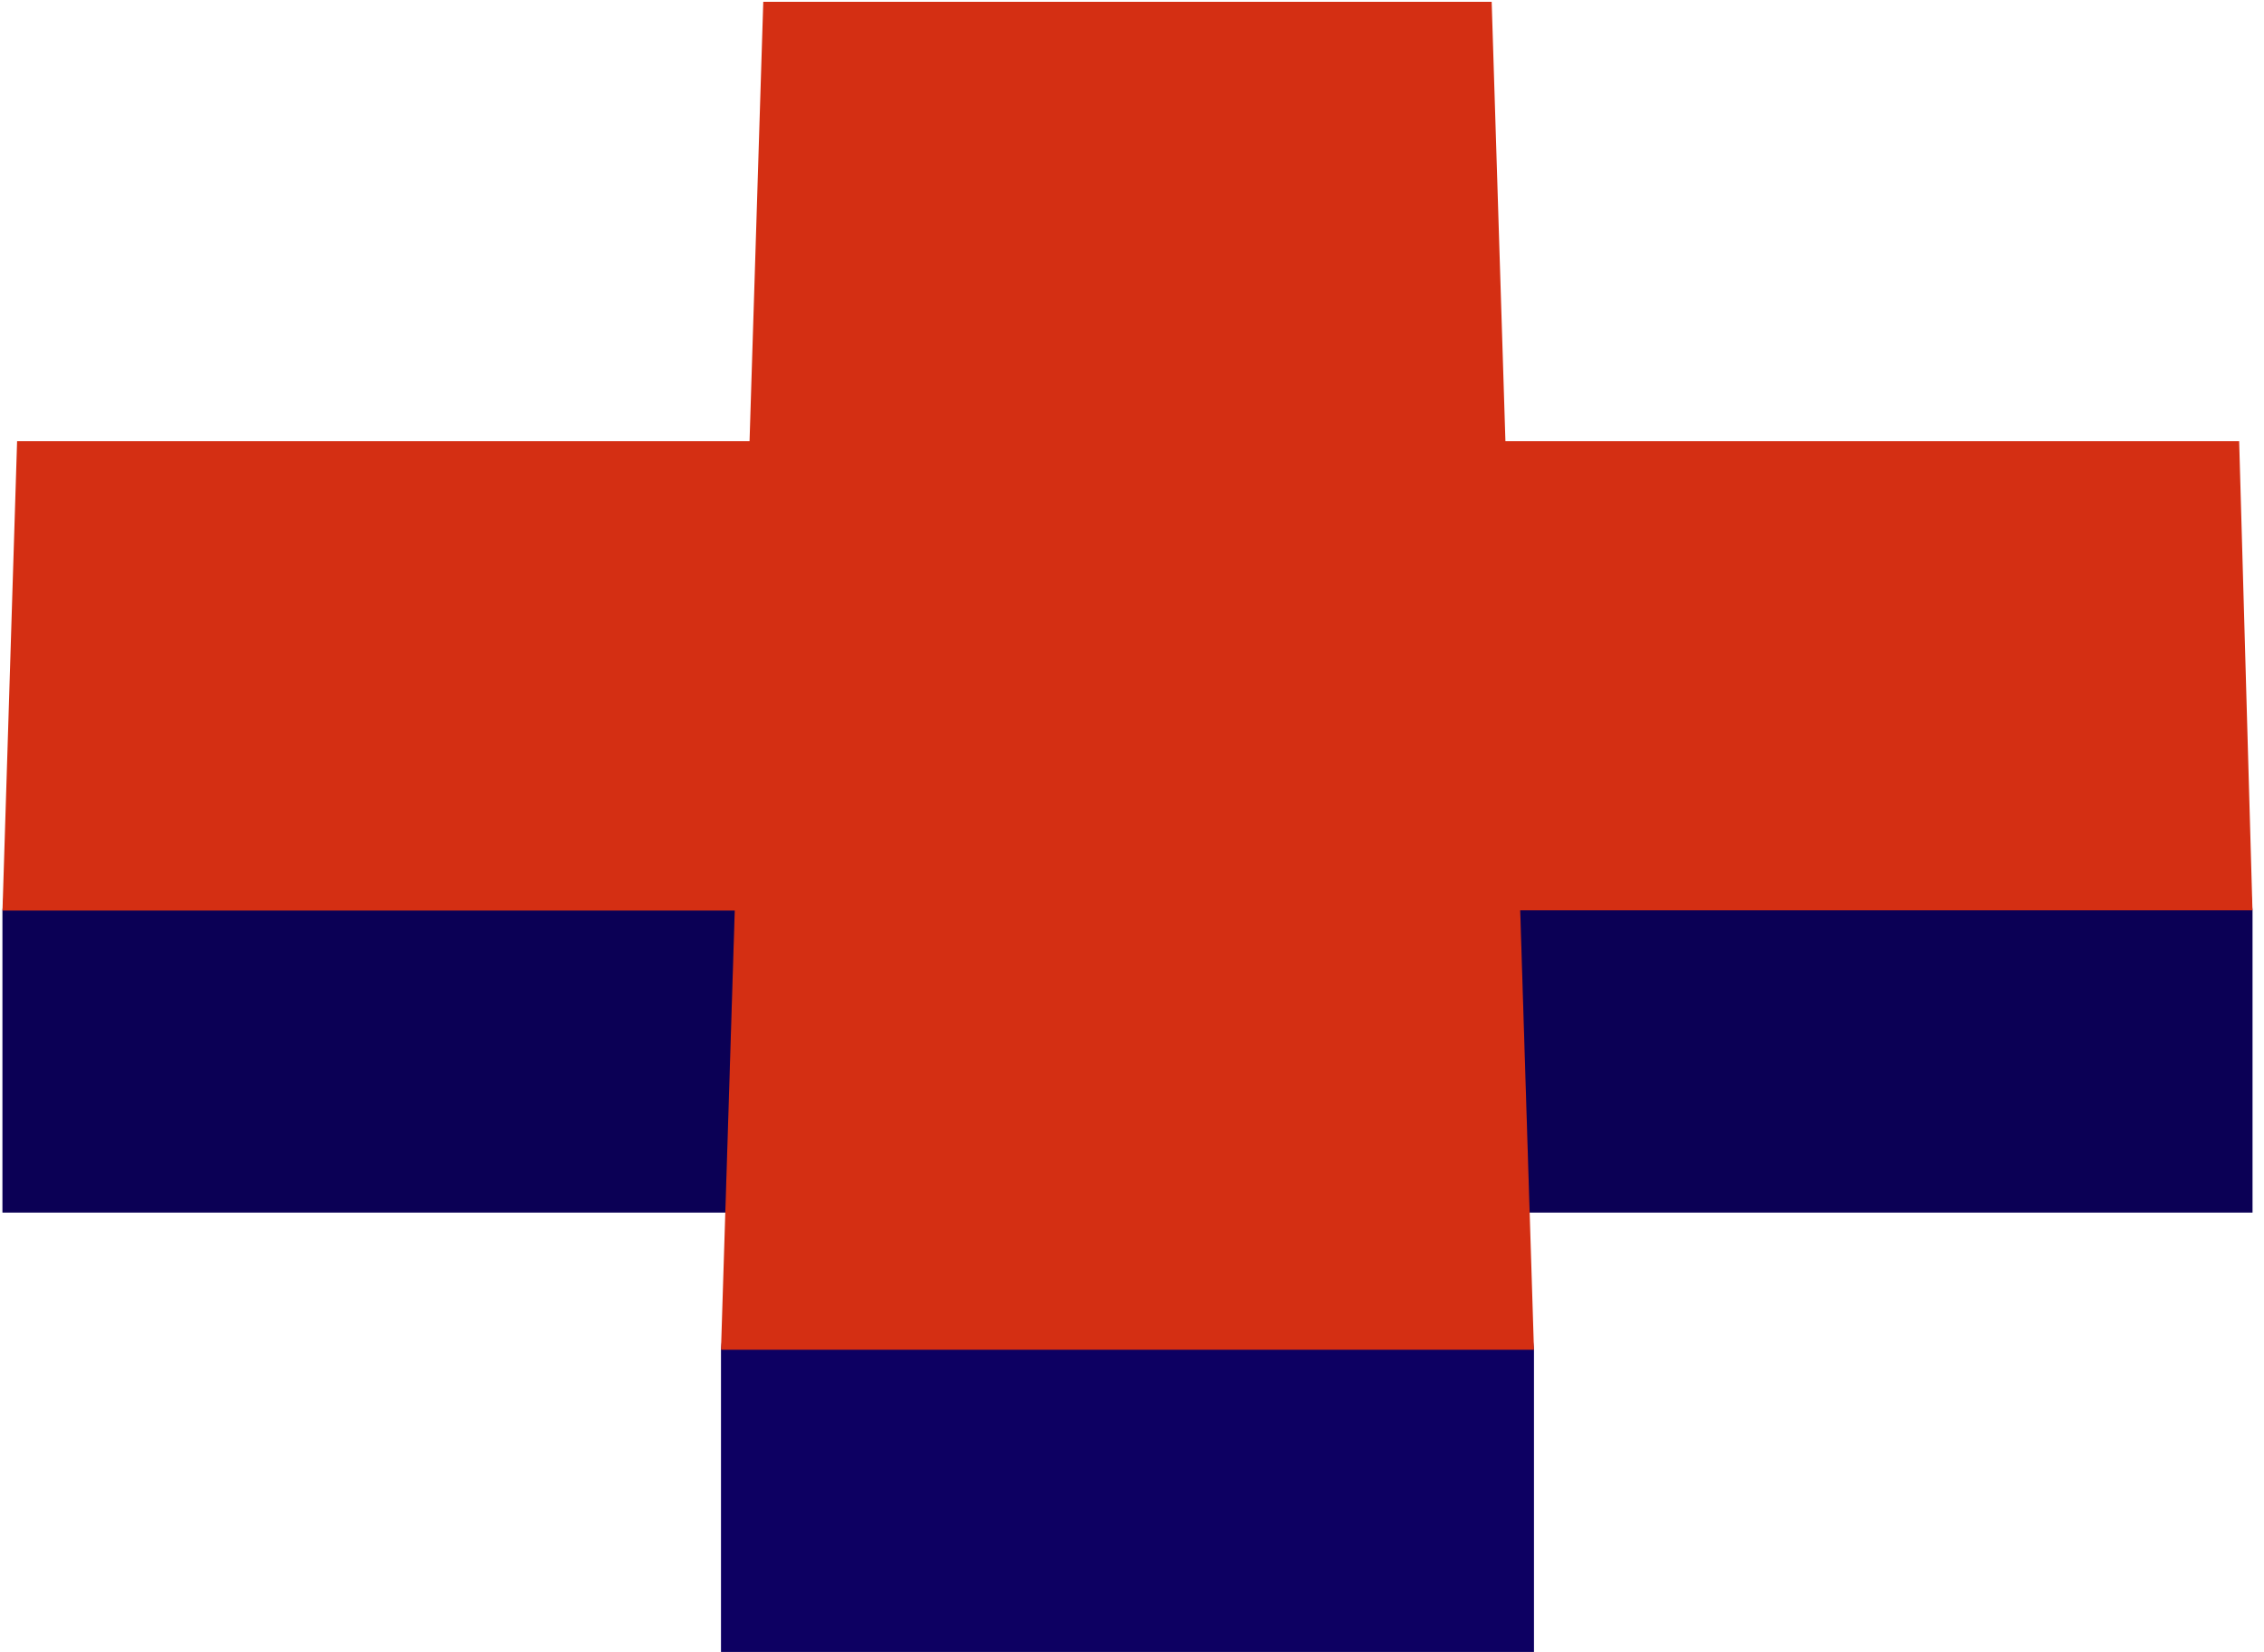
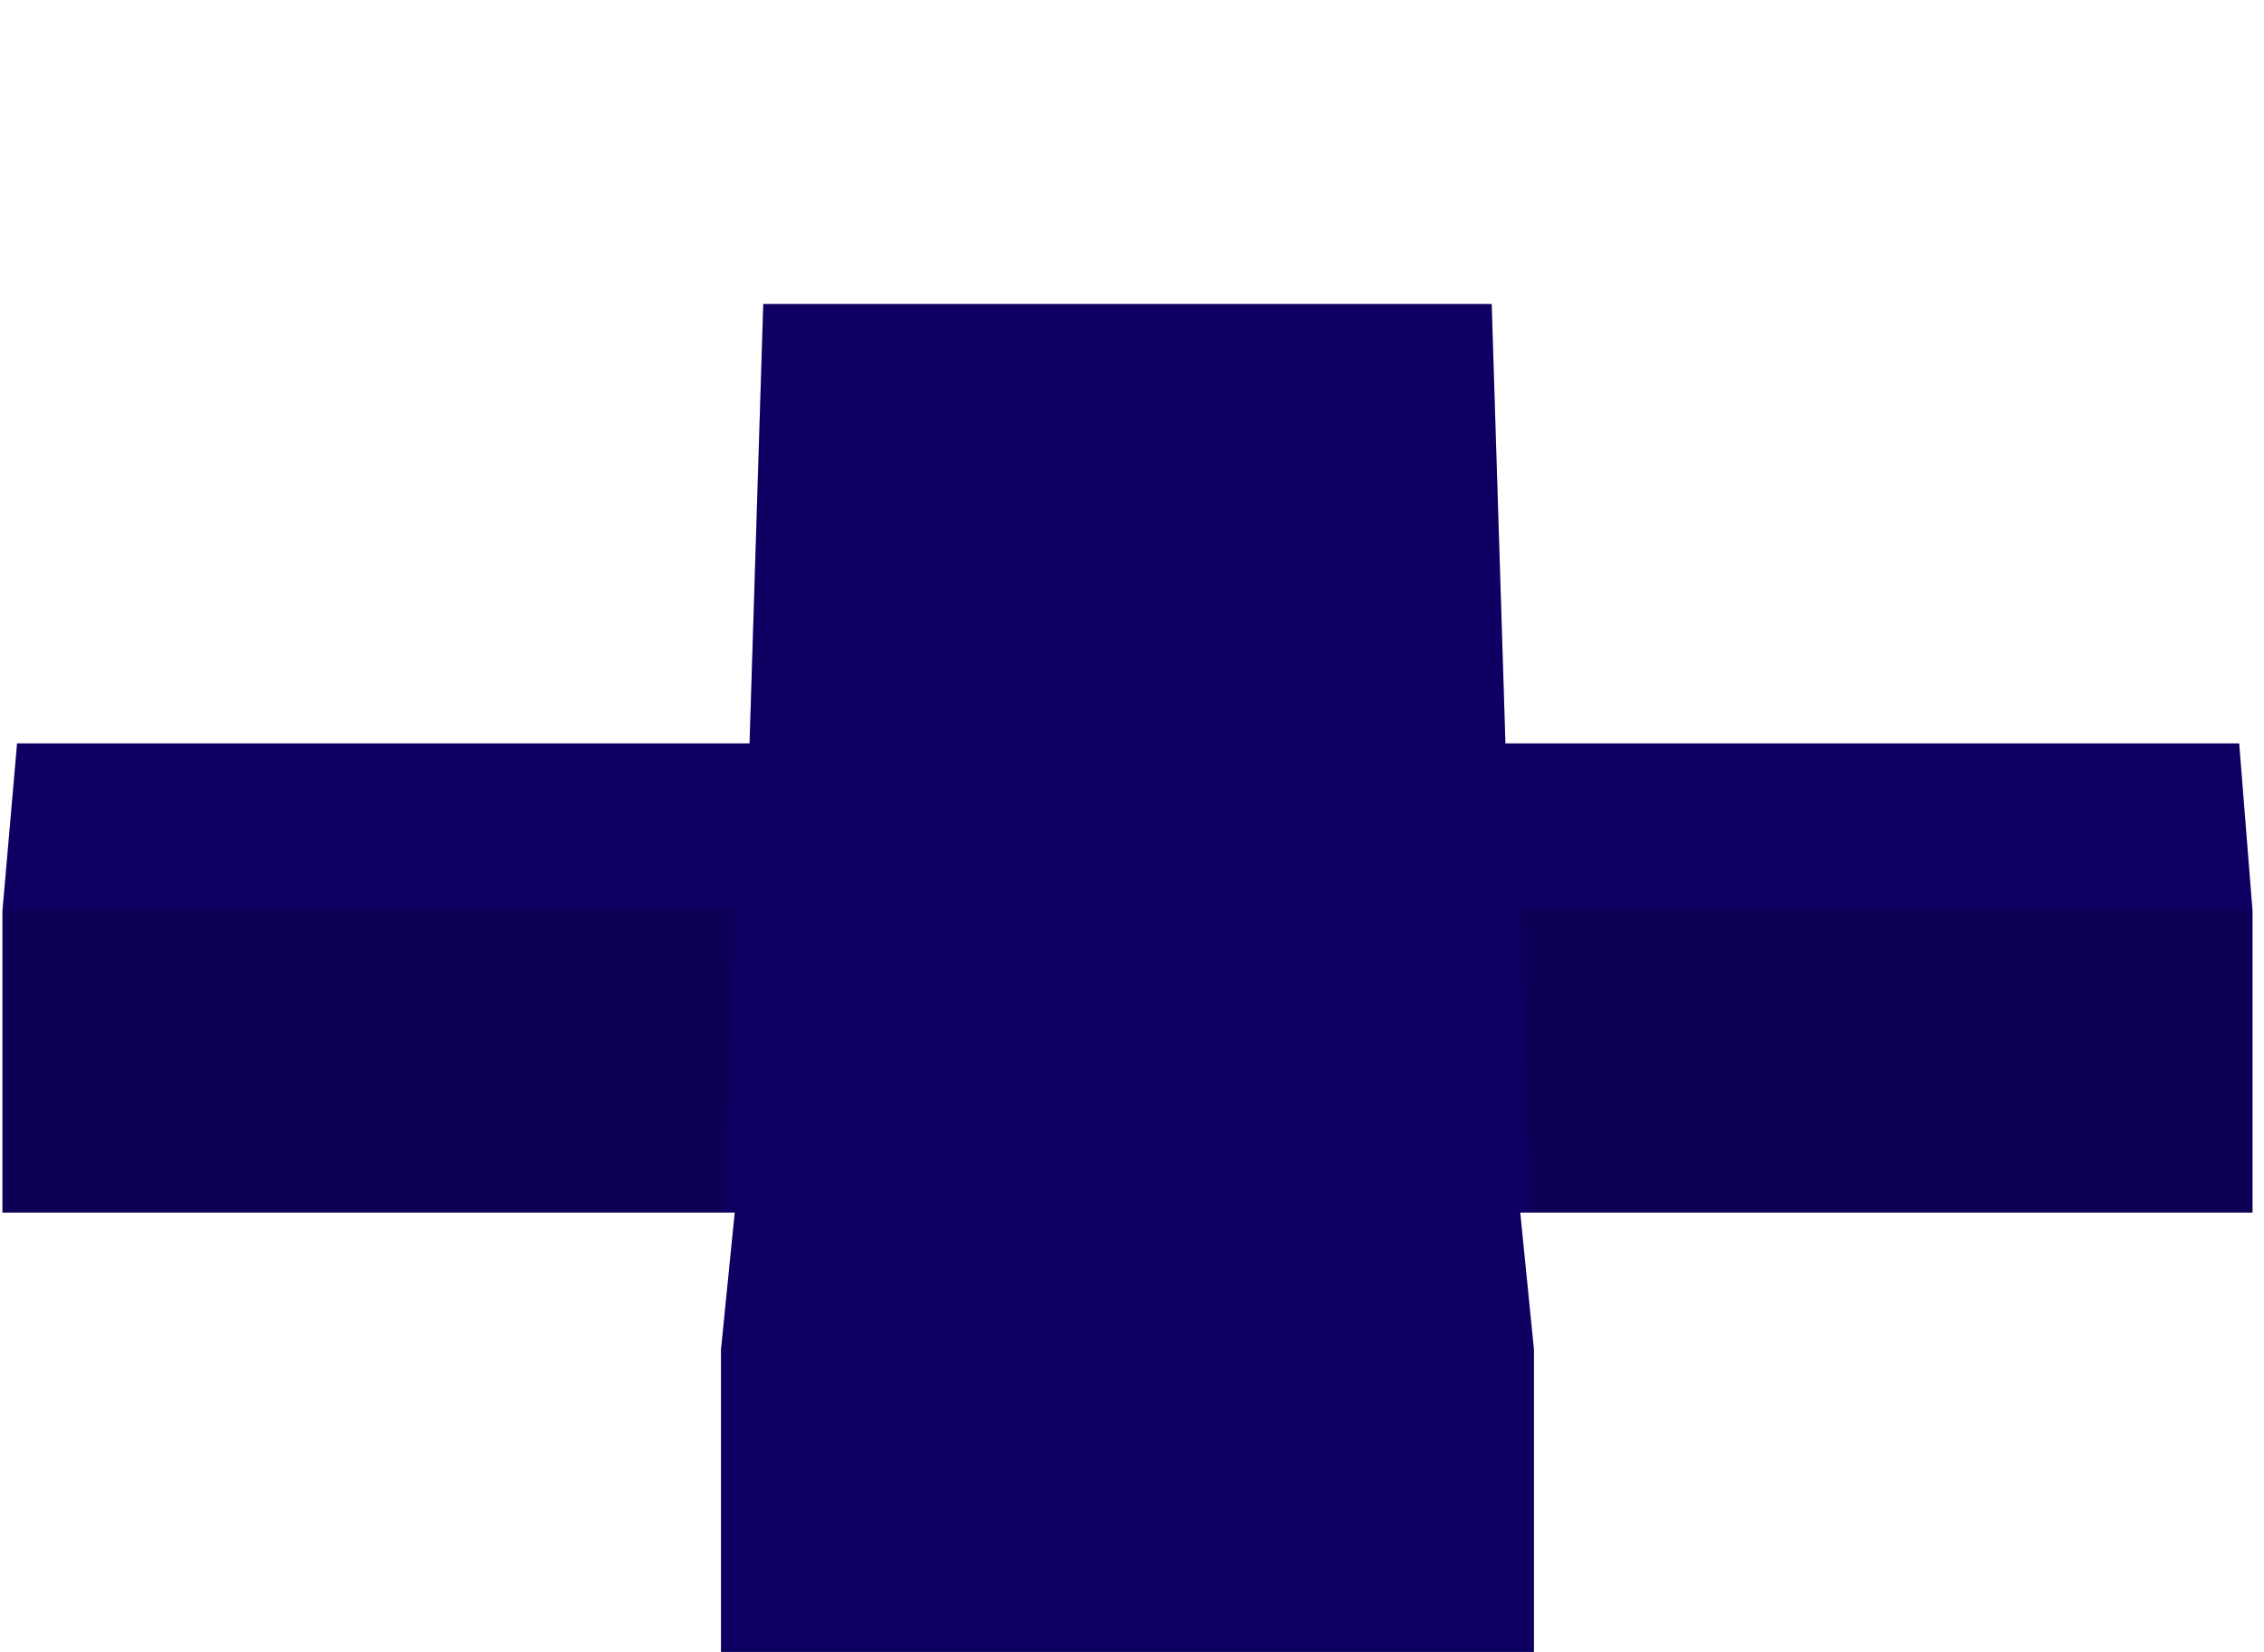
<svg xmlns="http://www.w3.org/2000/svg" width="111" height="81" viewBox="0 0 111 81" fill="none">
  <path d="M109.782 36.443H73.808L73.134 14.904H37.422L36.749 36.443H0.838L0.122 44.639V59.444H36.023L35.35 66.167V80.982H75.207V66.167L74.534 59.444H110.435V44.629L109.782 36.443Z" fill="#10007B" />
  <g opacity="0.2">
    <path d="M109.782 36.443H73.808L73.134 14.904H37.422L36.749 36.443H0.838L0.122 44.639V59.444H36.023L35.35 66.167V80.982H75.207V66.167L74.534 59.444H110.435V44.629L109.782 36.443Z" fill="black" />
  </g>
-   <path d="M109.782 21.628H73.808L73.134 0.089H37.422L36.749 21.628H0.838L0.122 44.639H36.023L35.35 66.167H75.207L74.534 44.629H110.435L109.782 21.628Z" fill="#D42F13" />
  <path opacity="0.13" d="M74.533 44.629H110.434V59.444H74.996L74.533 44.629Z" fill="black" />
  <path opacity="0.13" d="M36.023 44.639L35.56 59.444H0.122V44.639H36.023Z" fill="black" />
</svg>